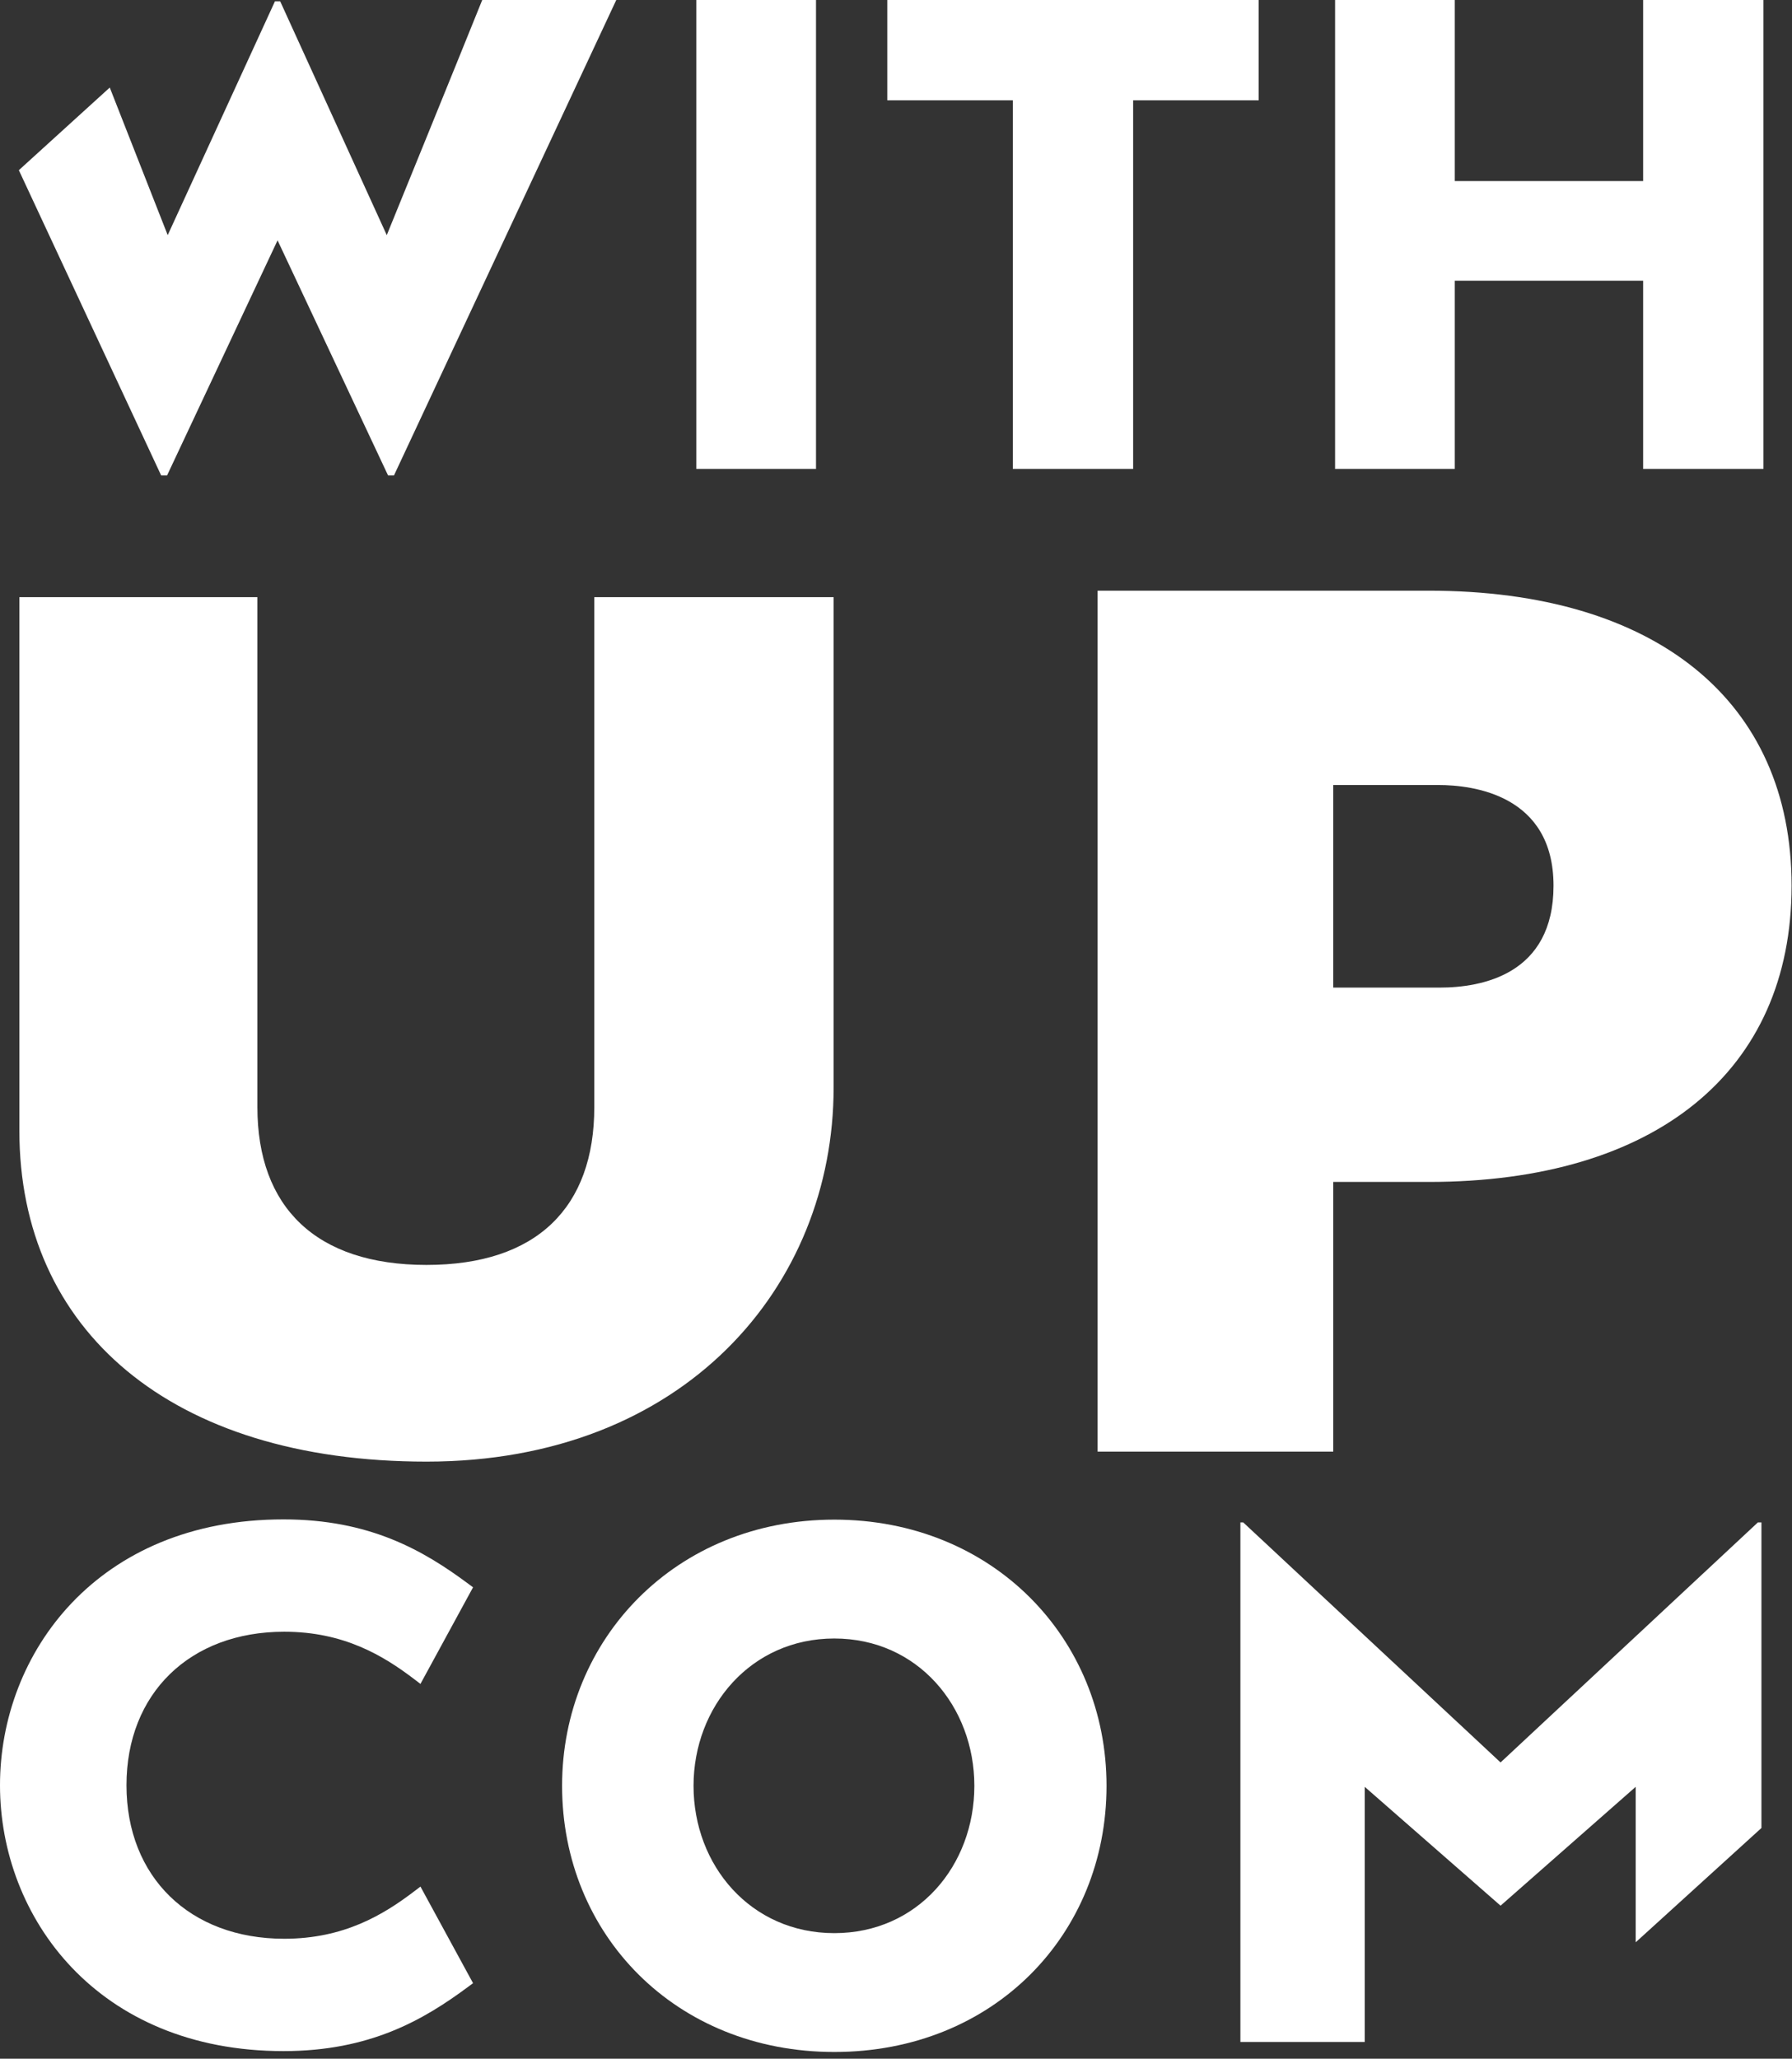
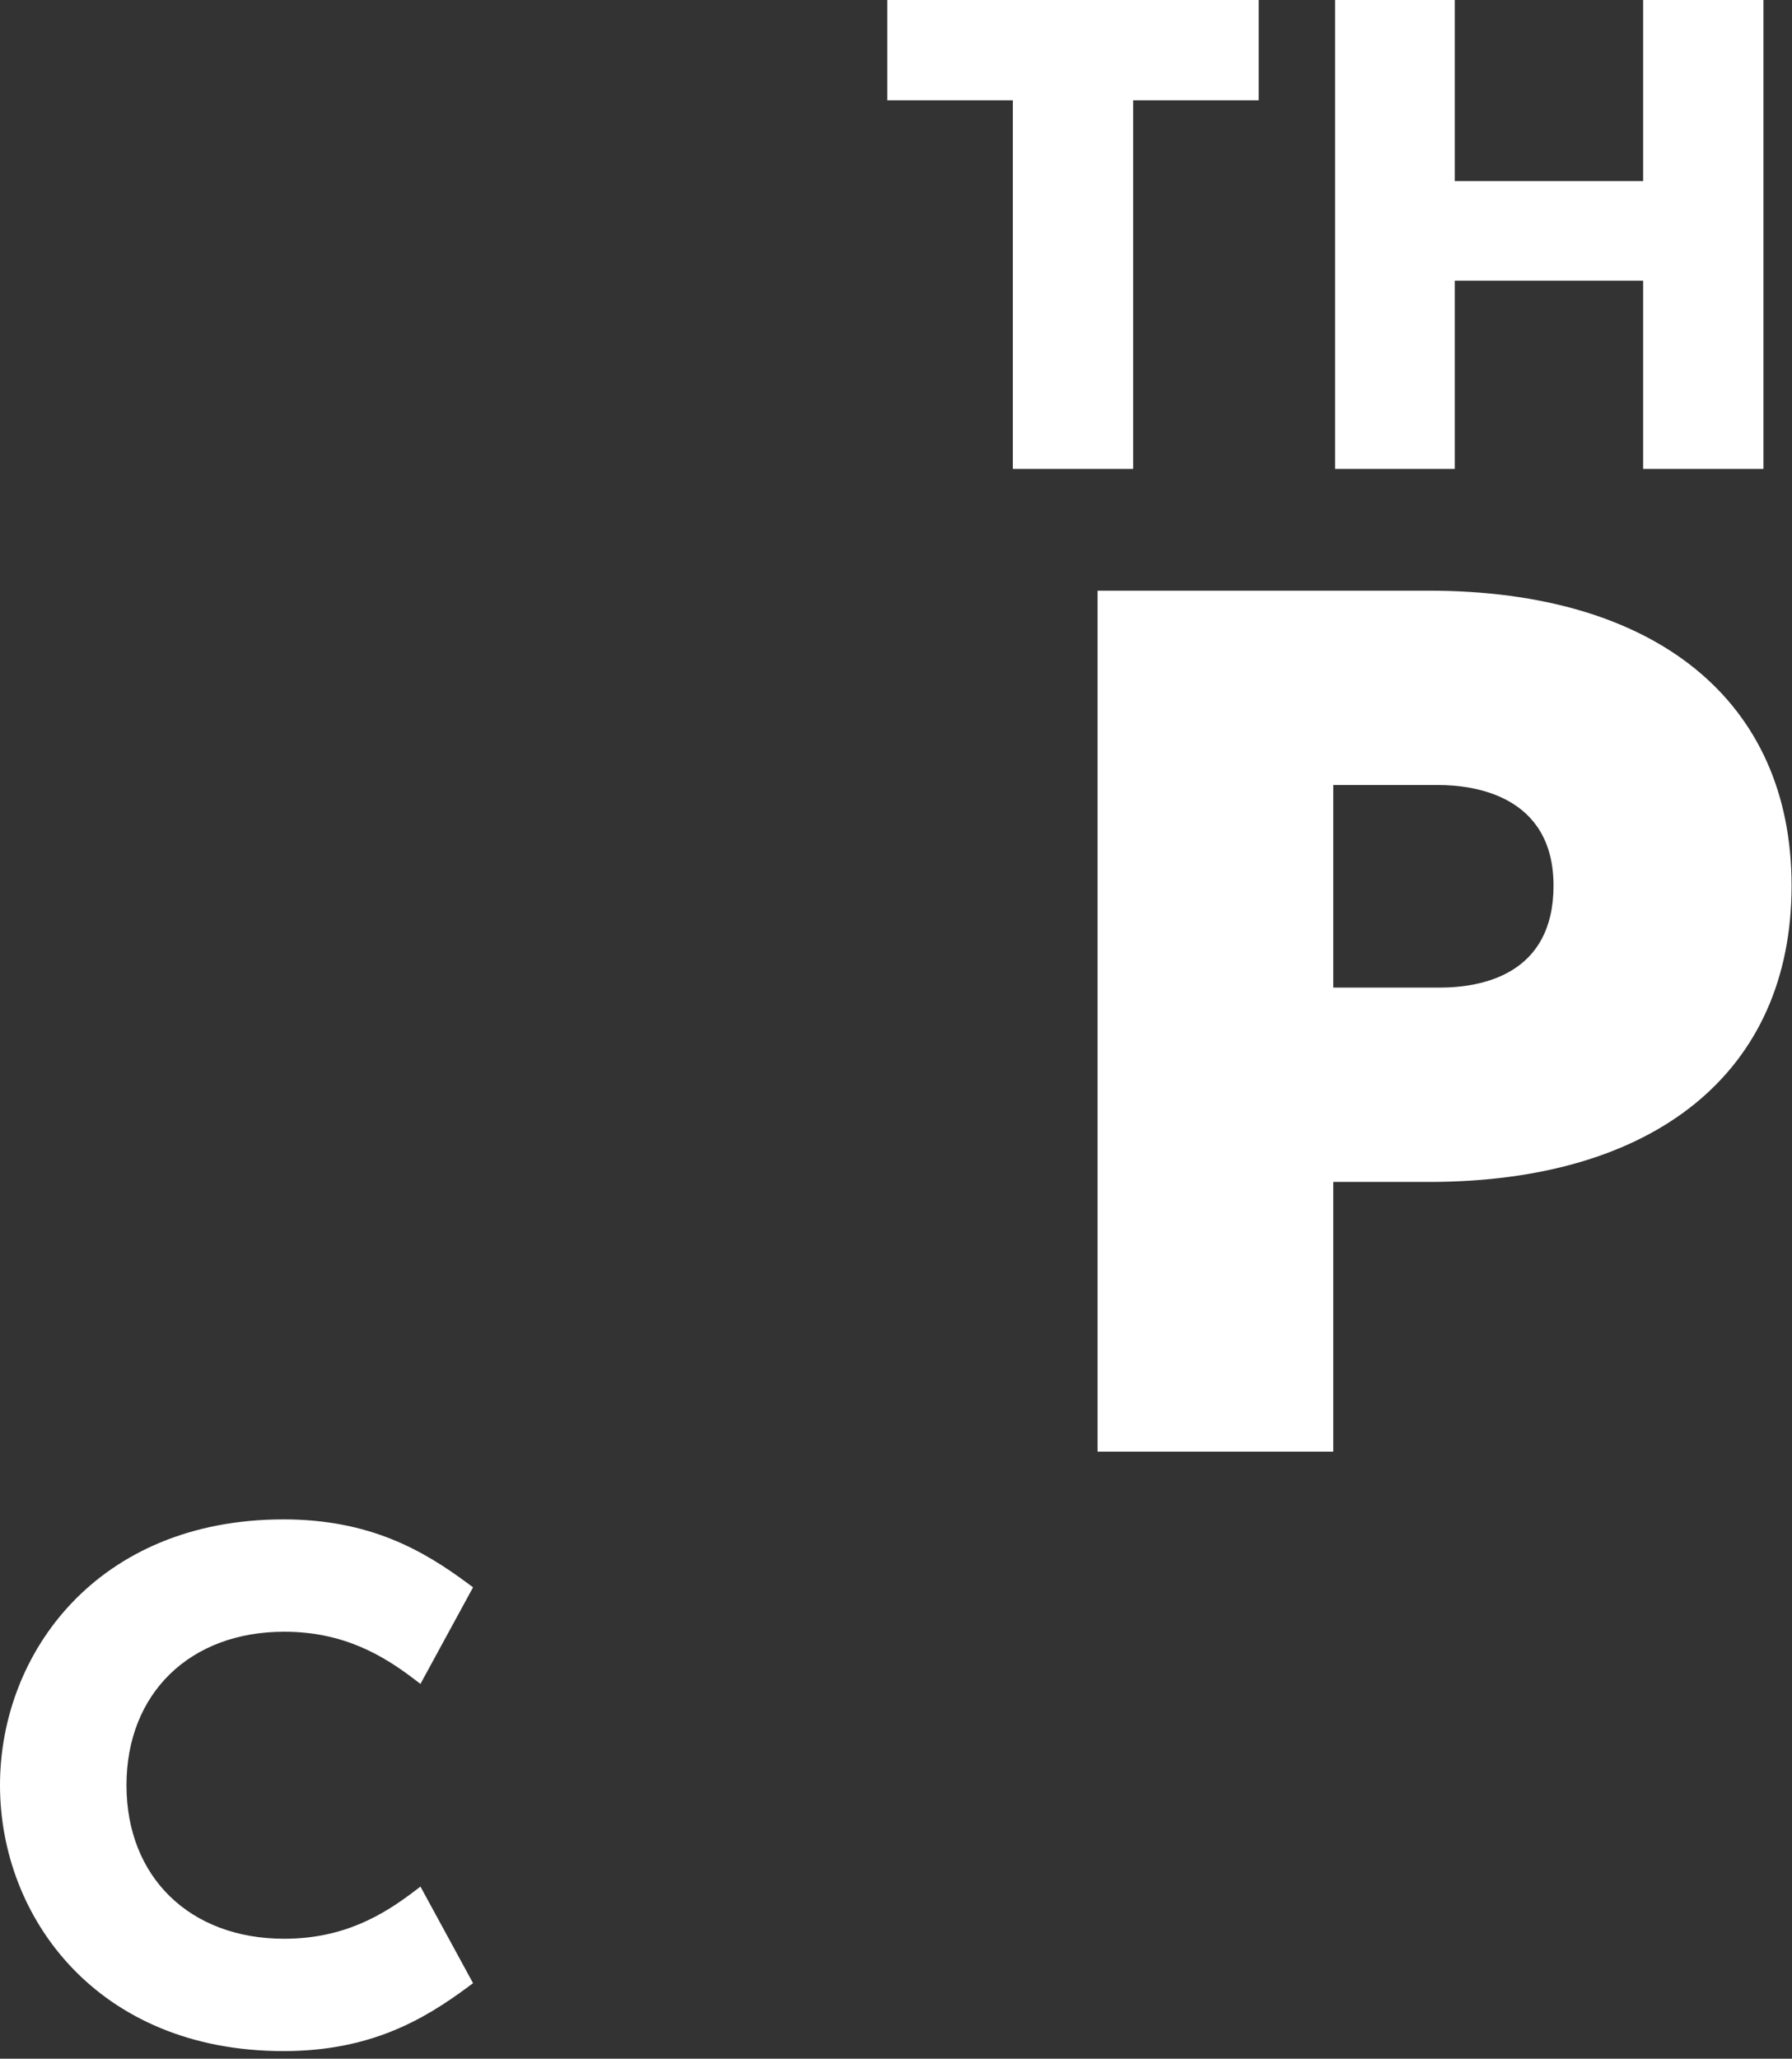
<svg xmlns="http://www.w3.org/2000/svg" width="148" height="170" viewBox="0 0 148 170" fill="none">
  <rect x="0" y="0" width="148" height="170" fill="#333333" stroke="none" />
  <path d="M34.214 156.174C31.668 158.112 28.402 160.093 23.473 160.093C15.681 160.093 10.446 154.999 10.446 147.417C10.446 139.835 15.681 134.74 23.473 134.74C28.402 134.74 31.668 136.722 34.214 138.66L34.725 139.049L39.069 131.073L38.687 130.79C34.966 128.023 30.54 125.464 23.413 125.464C8.042 125.464 0 136.508 0 147.417C0 158.327 8.042 169.37 23.413 169.37C30.54 169.37 34.966 166.81 38.687 164.044L39.069 163.761L34.725 155.785L34.214 156.174Z" fill="white" />
-   <path d="M57.51 38.724V0H67.393V38.724H57.51Z" fill="white" />
  <path d="M93.585 8.283V38.724H83.648V8.283H73.279V0H103.954V8.283H93.585Z" fill="white" />
  <path d="M135.706 38.724V23.18H120.147V38.724H110.264V0H120.147V14.952H135.706V0H145.643V38.724H135.706Z" fill="white" />
-   <path d="M68.848 89.797C68.848 106.233 56.495 120.694 35.224 120.694C14.061 120.694 1.6 109.801 1.6 93.365V49.308H21.258V91.42C21.258 99.687 26.093 104.452 35.224 104.452C44.355 104.452 49.082 99.687 49.082 91.42V49.308H68.849V89.797H68.848Z" fill="white" />
  <path d="M117.99 48.775H90.65V119.87H110.112V97.599H117.99C136.76 97.599 147.966 88.455 147.966 73.139C147.966 57.882 136.76 48.775 117.99 48.775ZM128.304 73.139C128.304 80.459 122.409 81.551 118.895 81.551H110.112V64.823H118.795C121.654 64.824 128.304 65.634 128.304 73.139Z" fill="white" />
-   <path d="M68.905 125.484C82.005 125.484 91.388 135.299 91.388 147.464C91.388 159.746 82.064 169.443 68.905 169.443C55.805 169.443 46.422 159.746 46.422 147.464C46.422 135.357 55.805 125.484 68.905 125.484ZM68.905 159.629C75.809 159.629 80.471 154.046 80.471 147.464C80.471 140.94 75.809 135.299 68.905 135.299C62.001 135.299 57.279 140.94 57.279 147.464C57.28 154.046 62.001 159.629 68.905 159.629Z" fill="white" />
-   <path d="M135.09 147.548V160.386L145.476 150.947V125.715H145.181L123.93 145.534L102.679 125.715H102.443V168.616H112.711V147.548L123.93 157.362L135.09 147.548Z" fill="white" />
-   <path d="M39.827 0C38.099 4.303 31.943 19.416 31.943 19.416L23.14 0.108H22.708L13.851 19.416L9.065 7.229L1.557 14.053L13.311 39.262H13.797L22.924 19.846L32.051 39.262H32.537L50.898 0H39.827Z" fill="white" />
</svg>